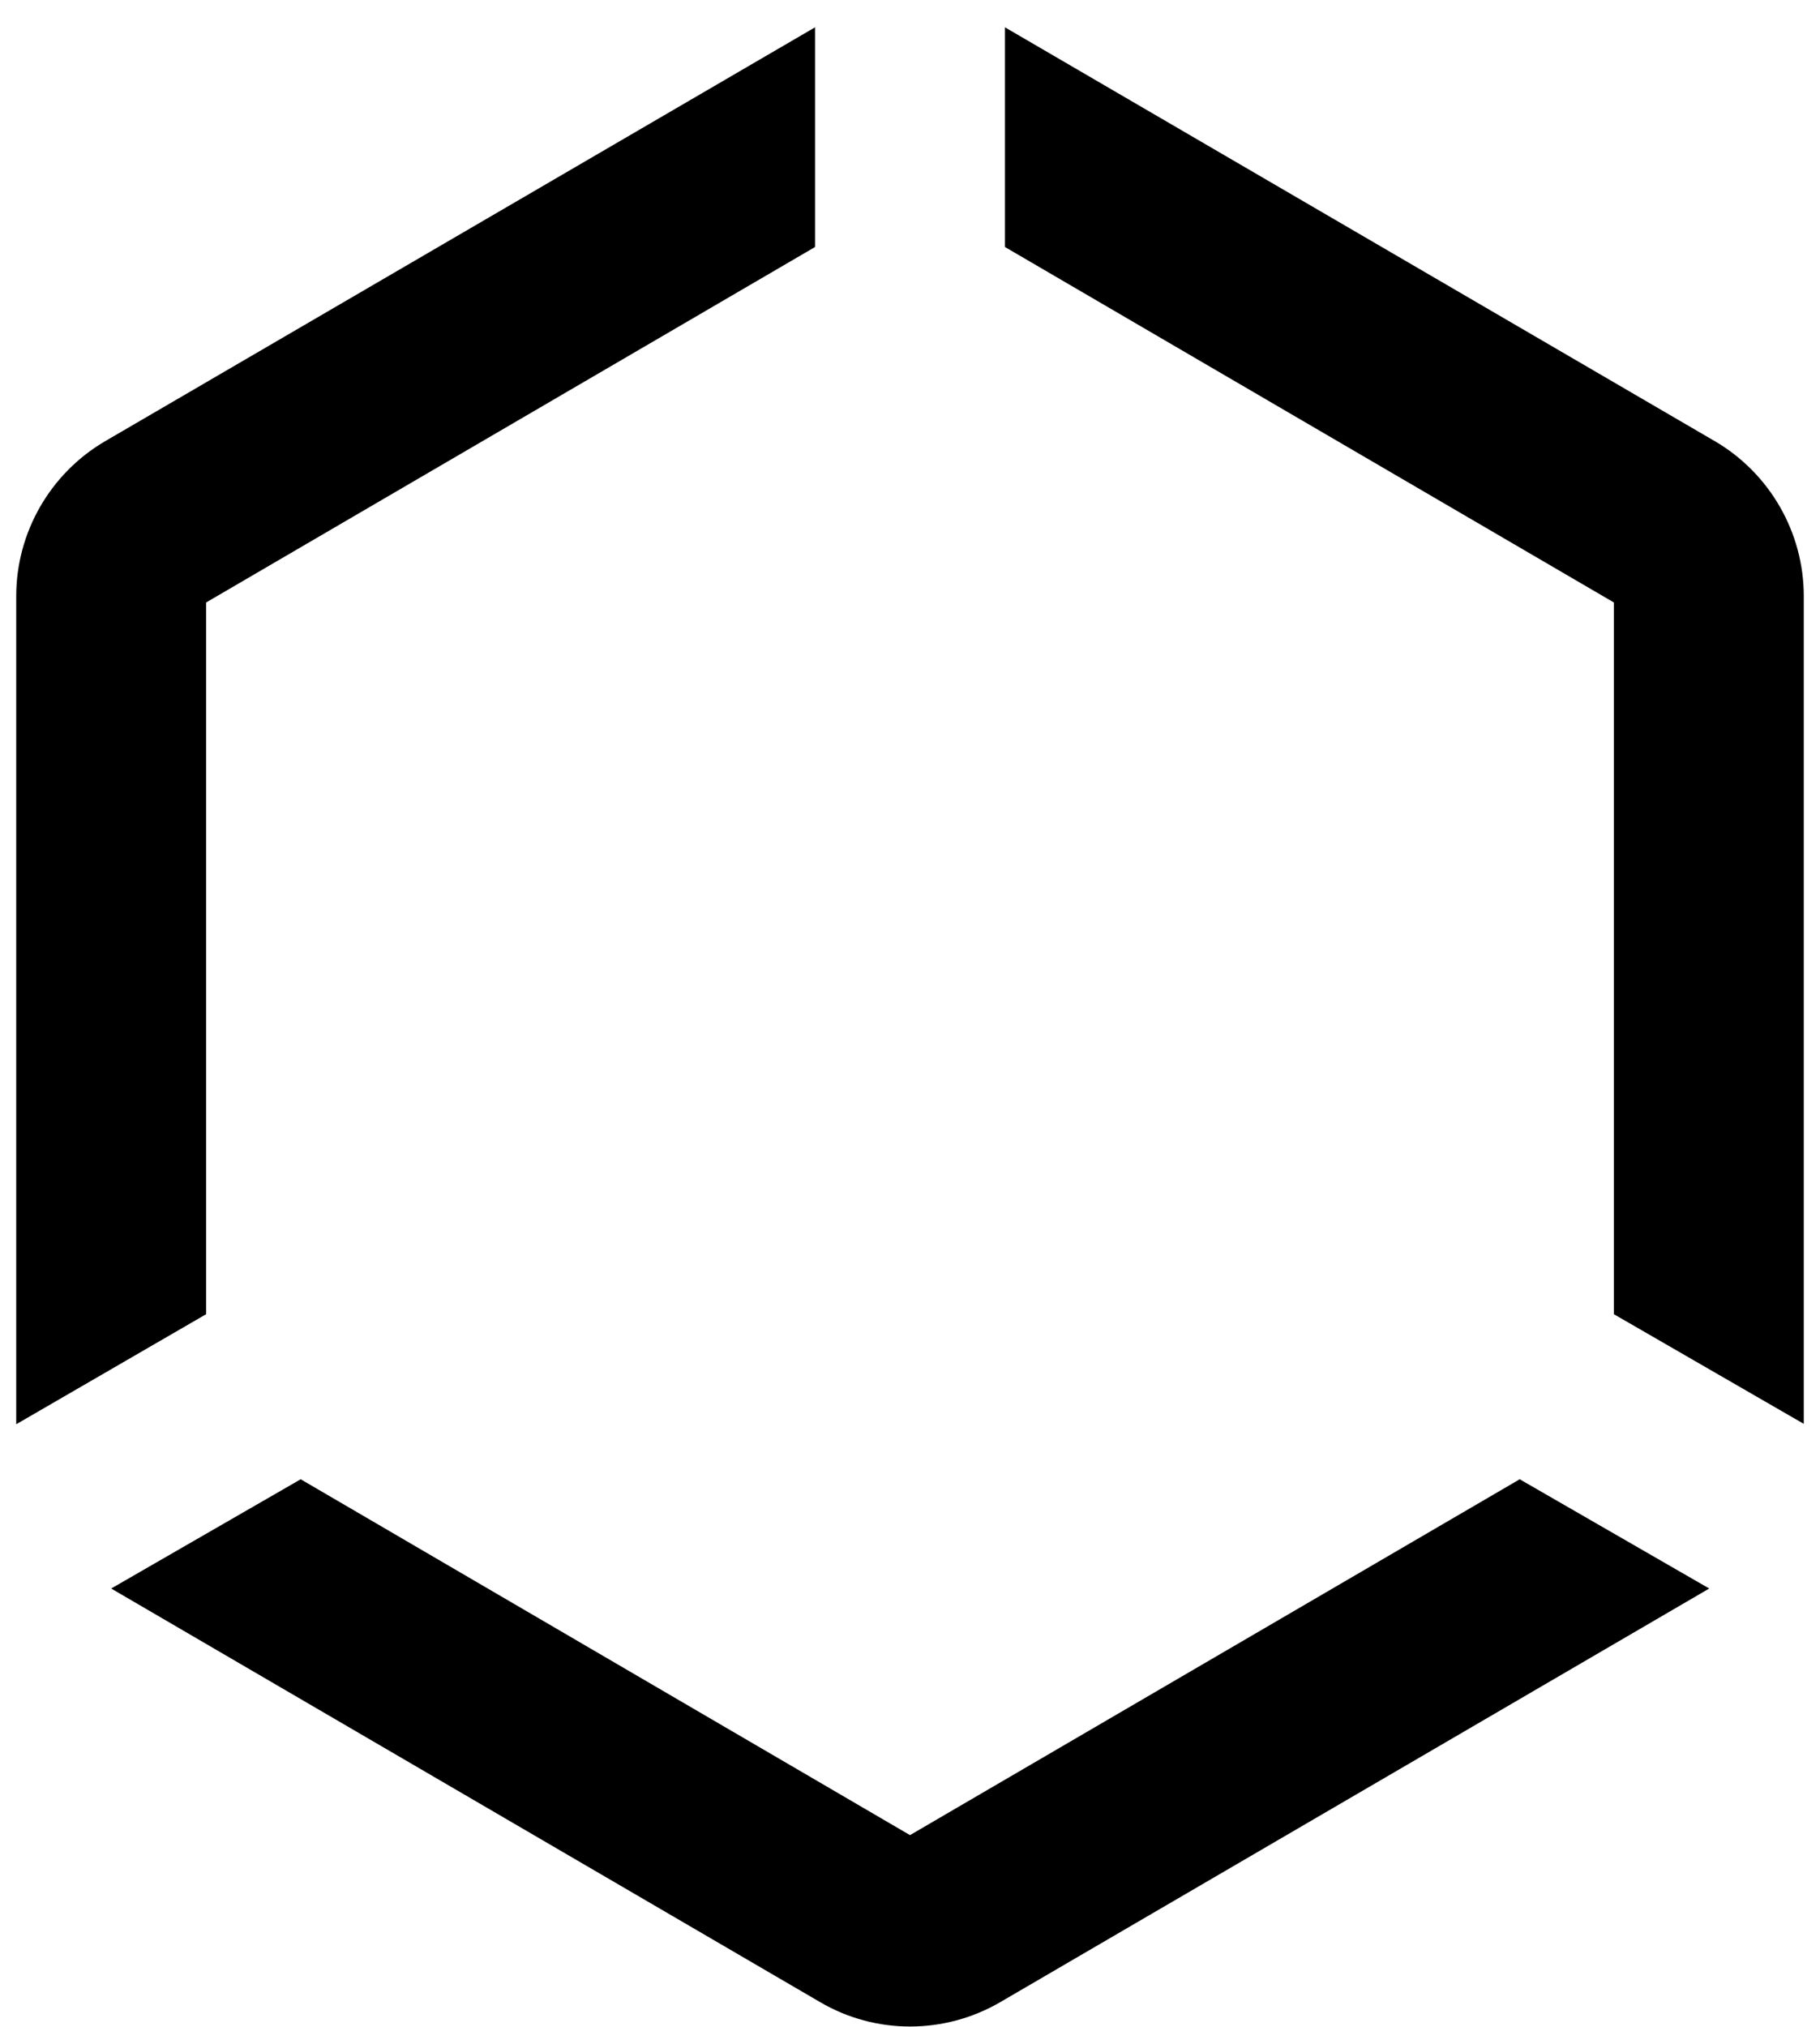
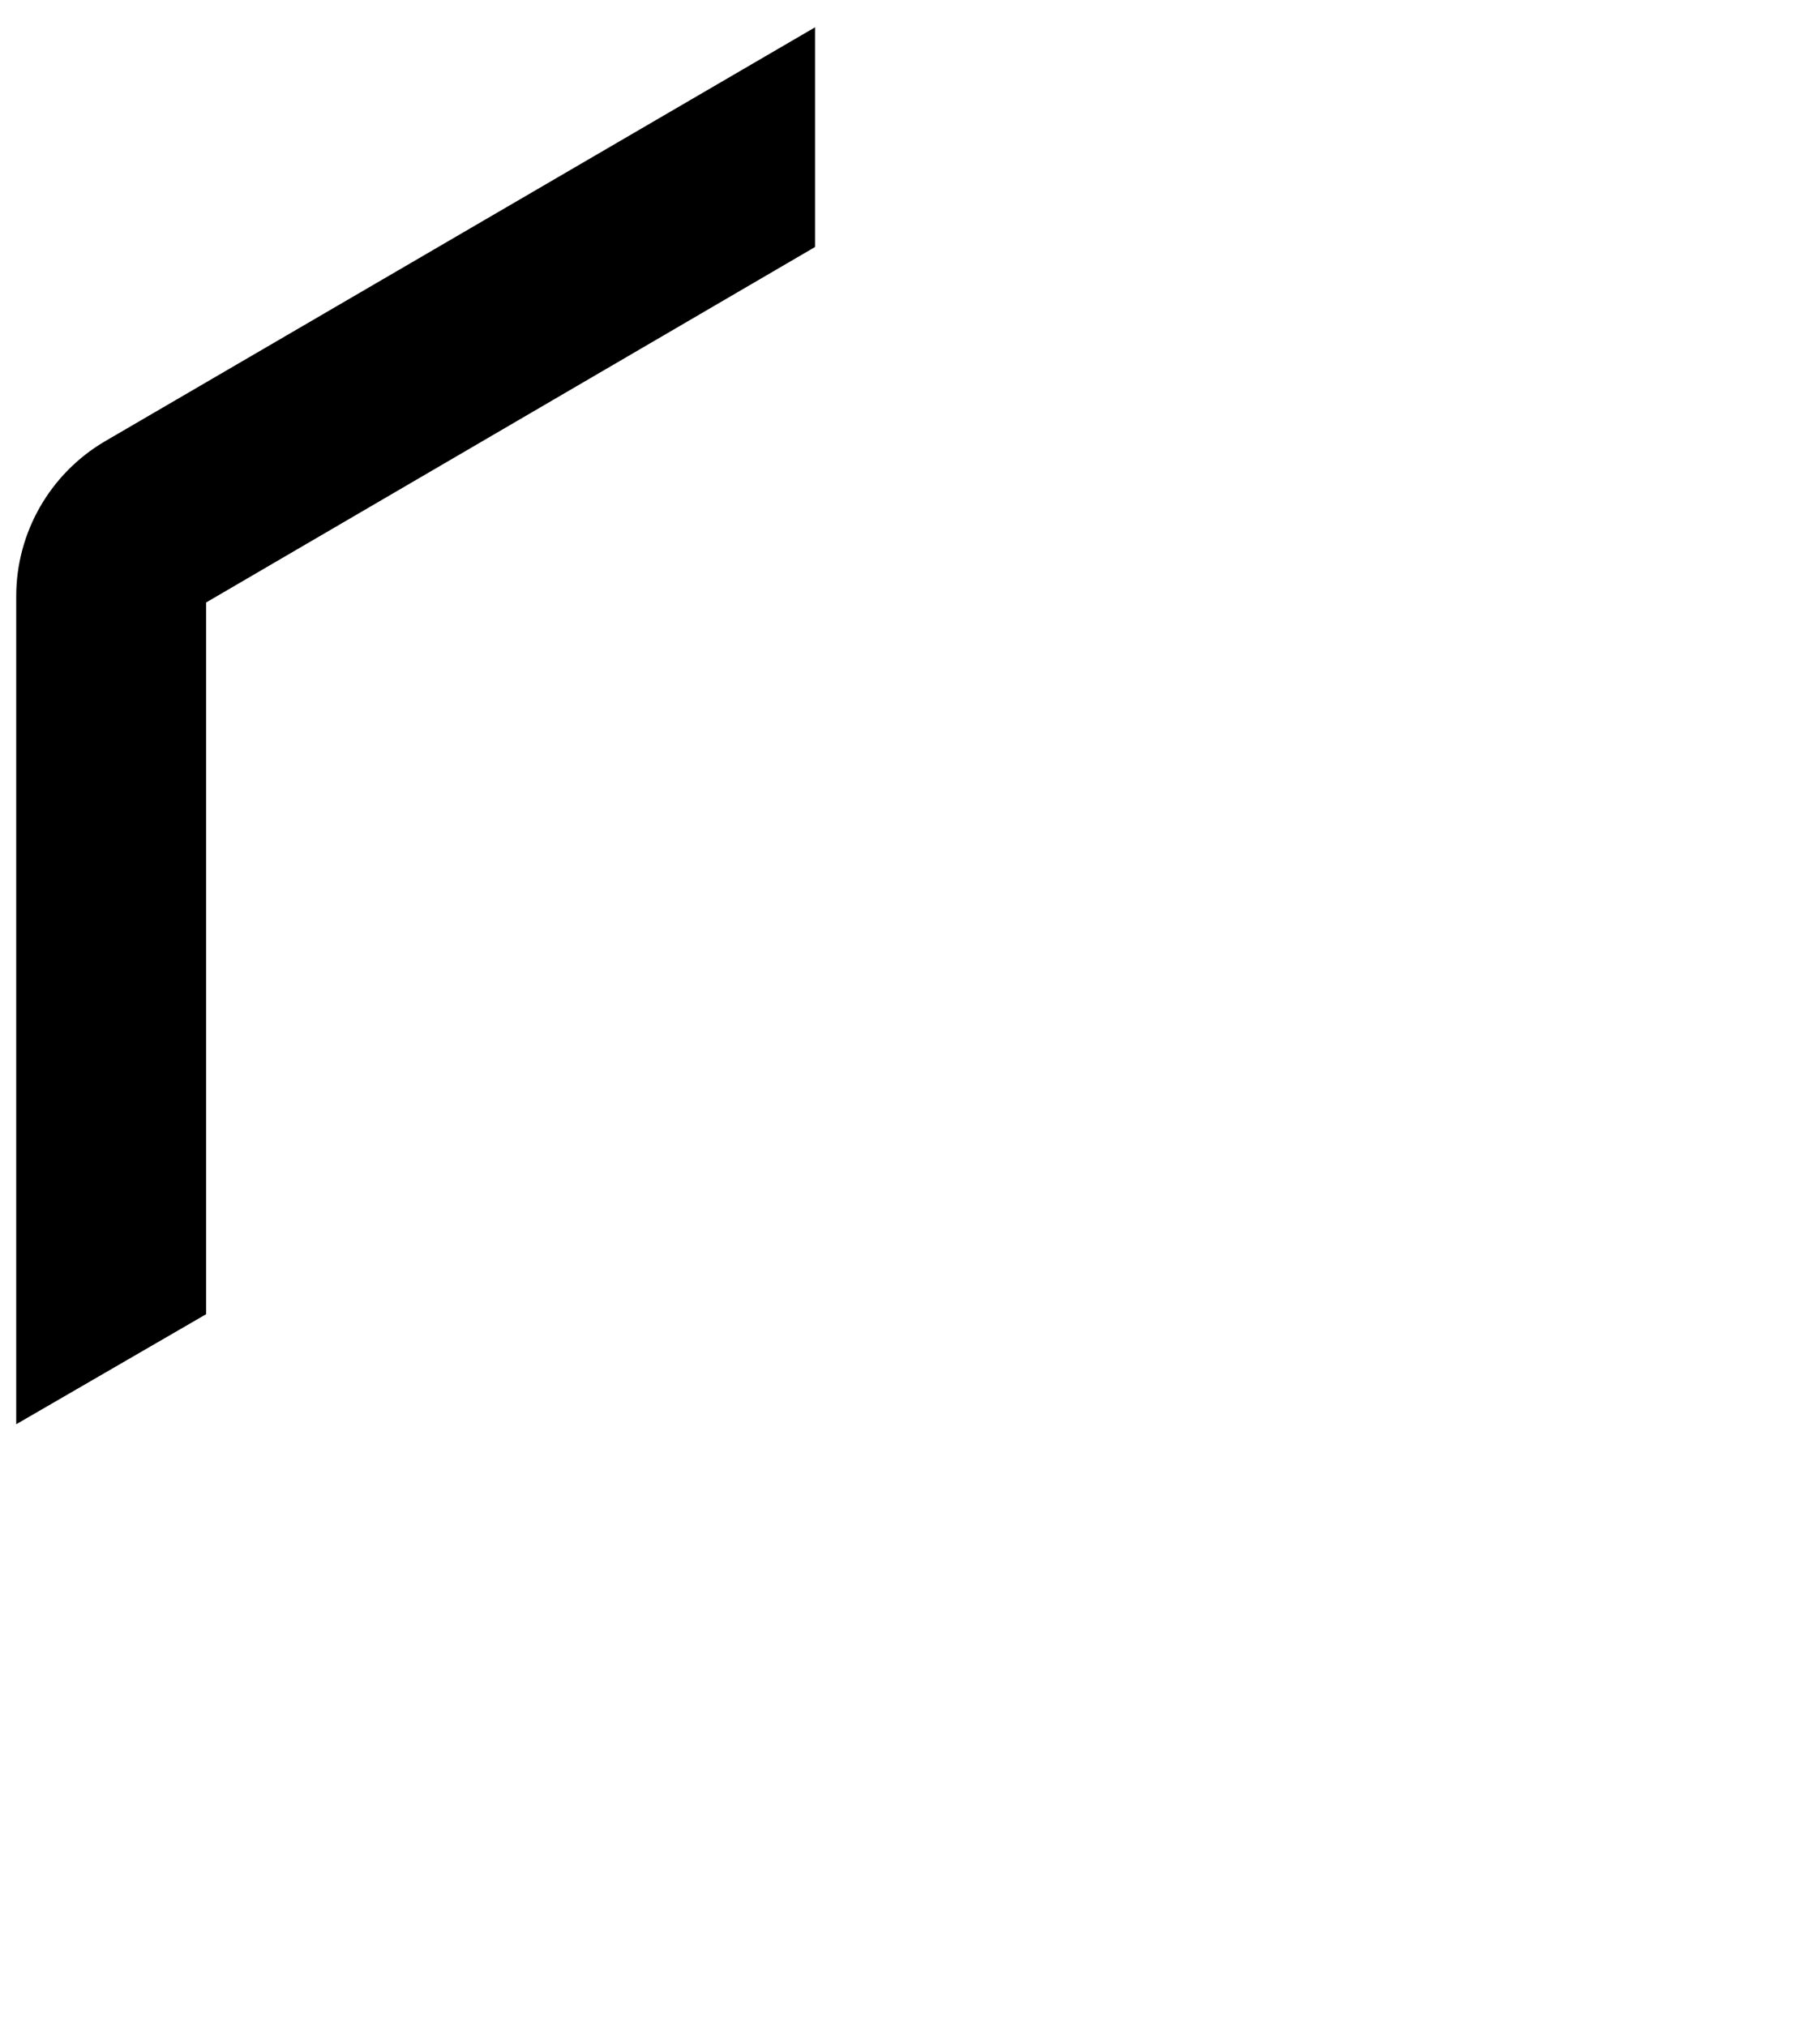
<svg xmlns="http://www.w3.org/2000/svg" version="1.1" x="0px" y="0px" viewBox="0 0 460 512" style="enable-background:new 0 0 460 512;" xml:space="preserve">
  <g id="Layer_1">
</g>
  <g id="Layer_3">
    <g>
-       <path d="M254,62.4l153.9,89.8V332l48,27.7V150.6c0-16.1-8.6-31-22.4-39.1L254,6.9V62.4z" />
      <path d="M52.1,332V152.2L206,62.4V6.9L26.5,111.5c-13.8,8.1-22.4,23-22.4,39.1v209.2L52.1,332z" />
-       <path d="M384.1,373.7L230,463.6L76,373.7l-47.9,27.6l179.2,104.5c14,8.2,31.4,8.2,45.5,0L432,401.3L384.1,373.7z" />
    </g>
  </g>
</svg>